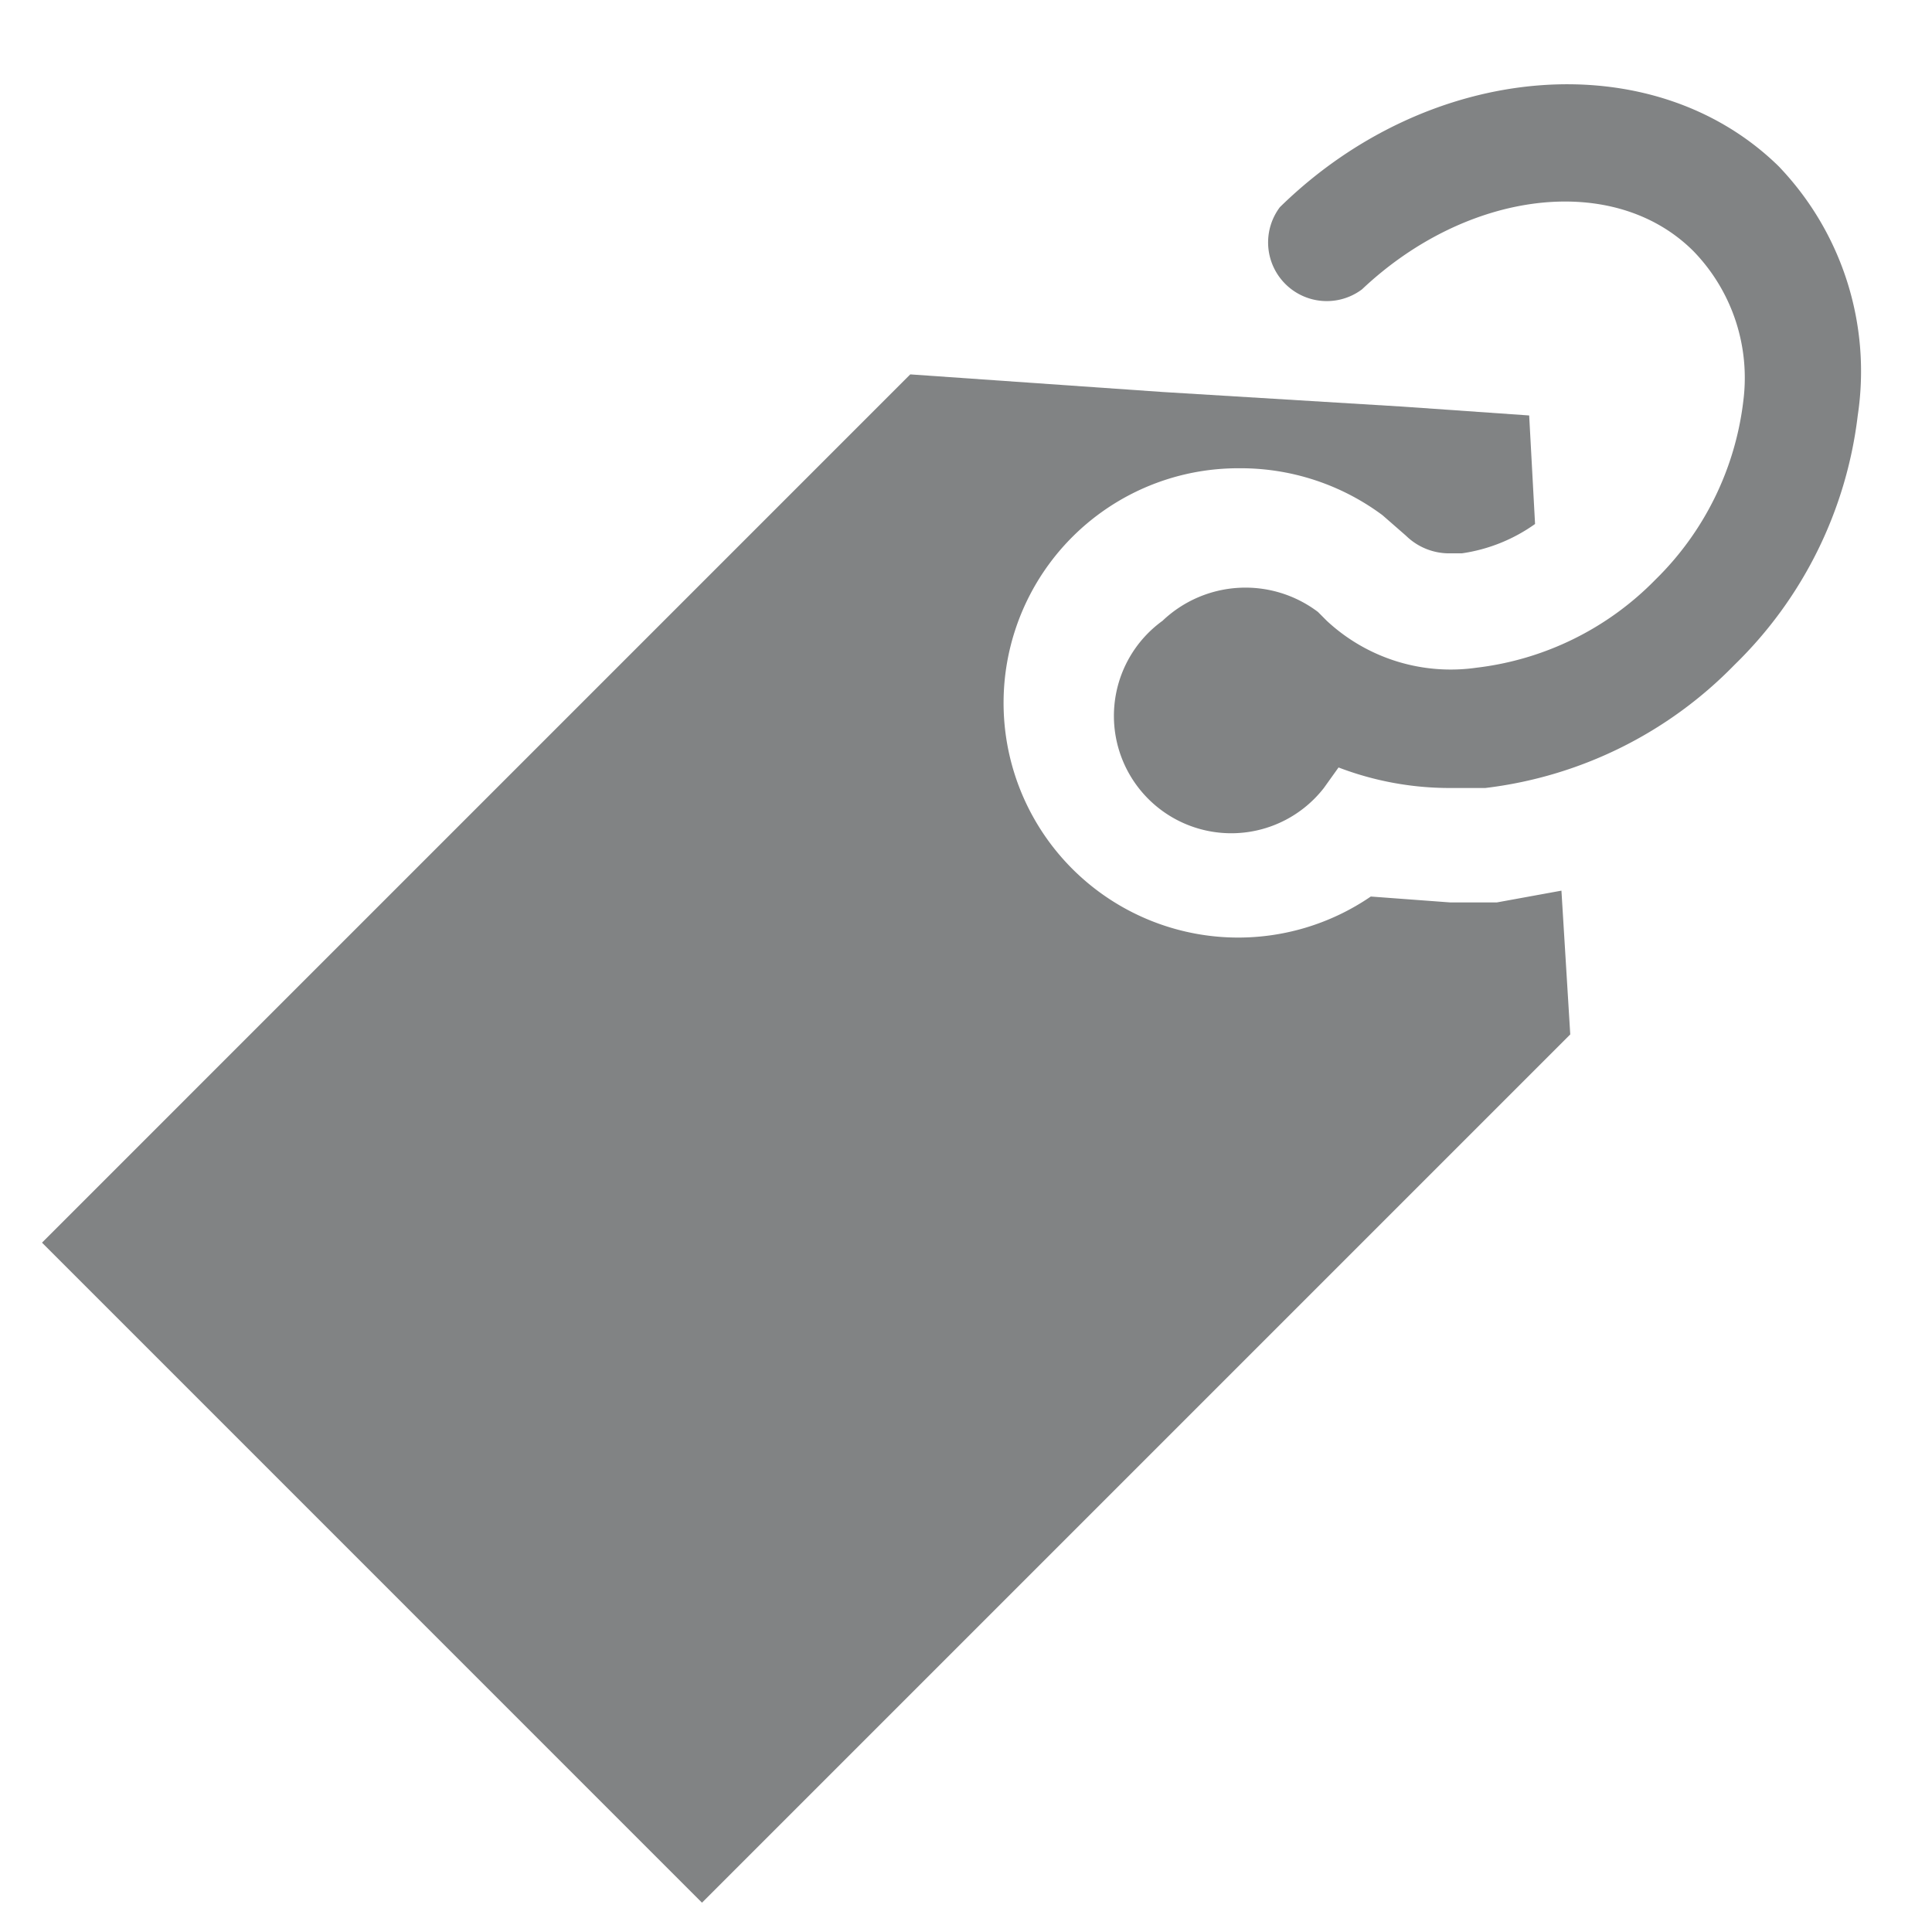
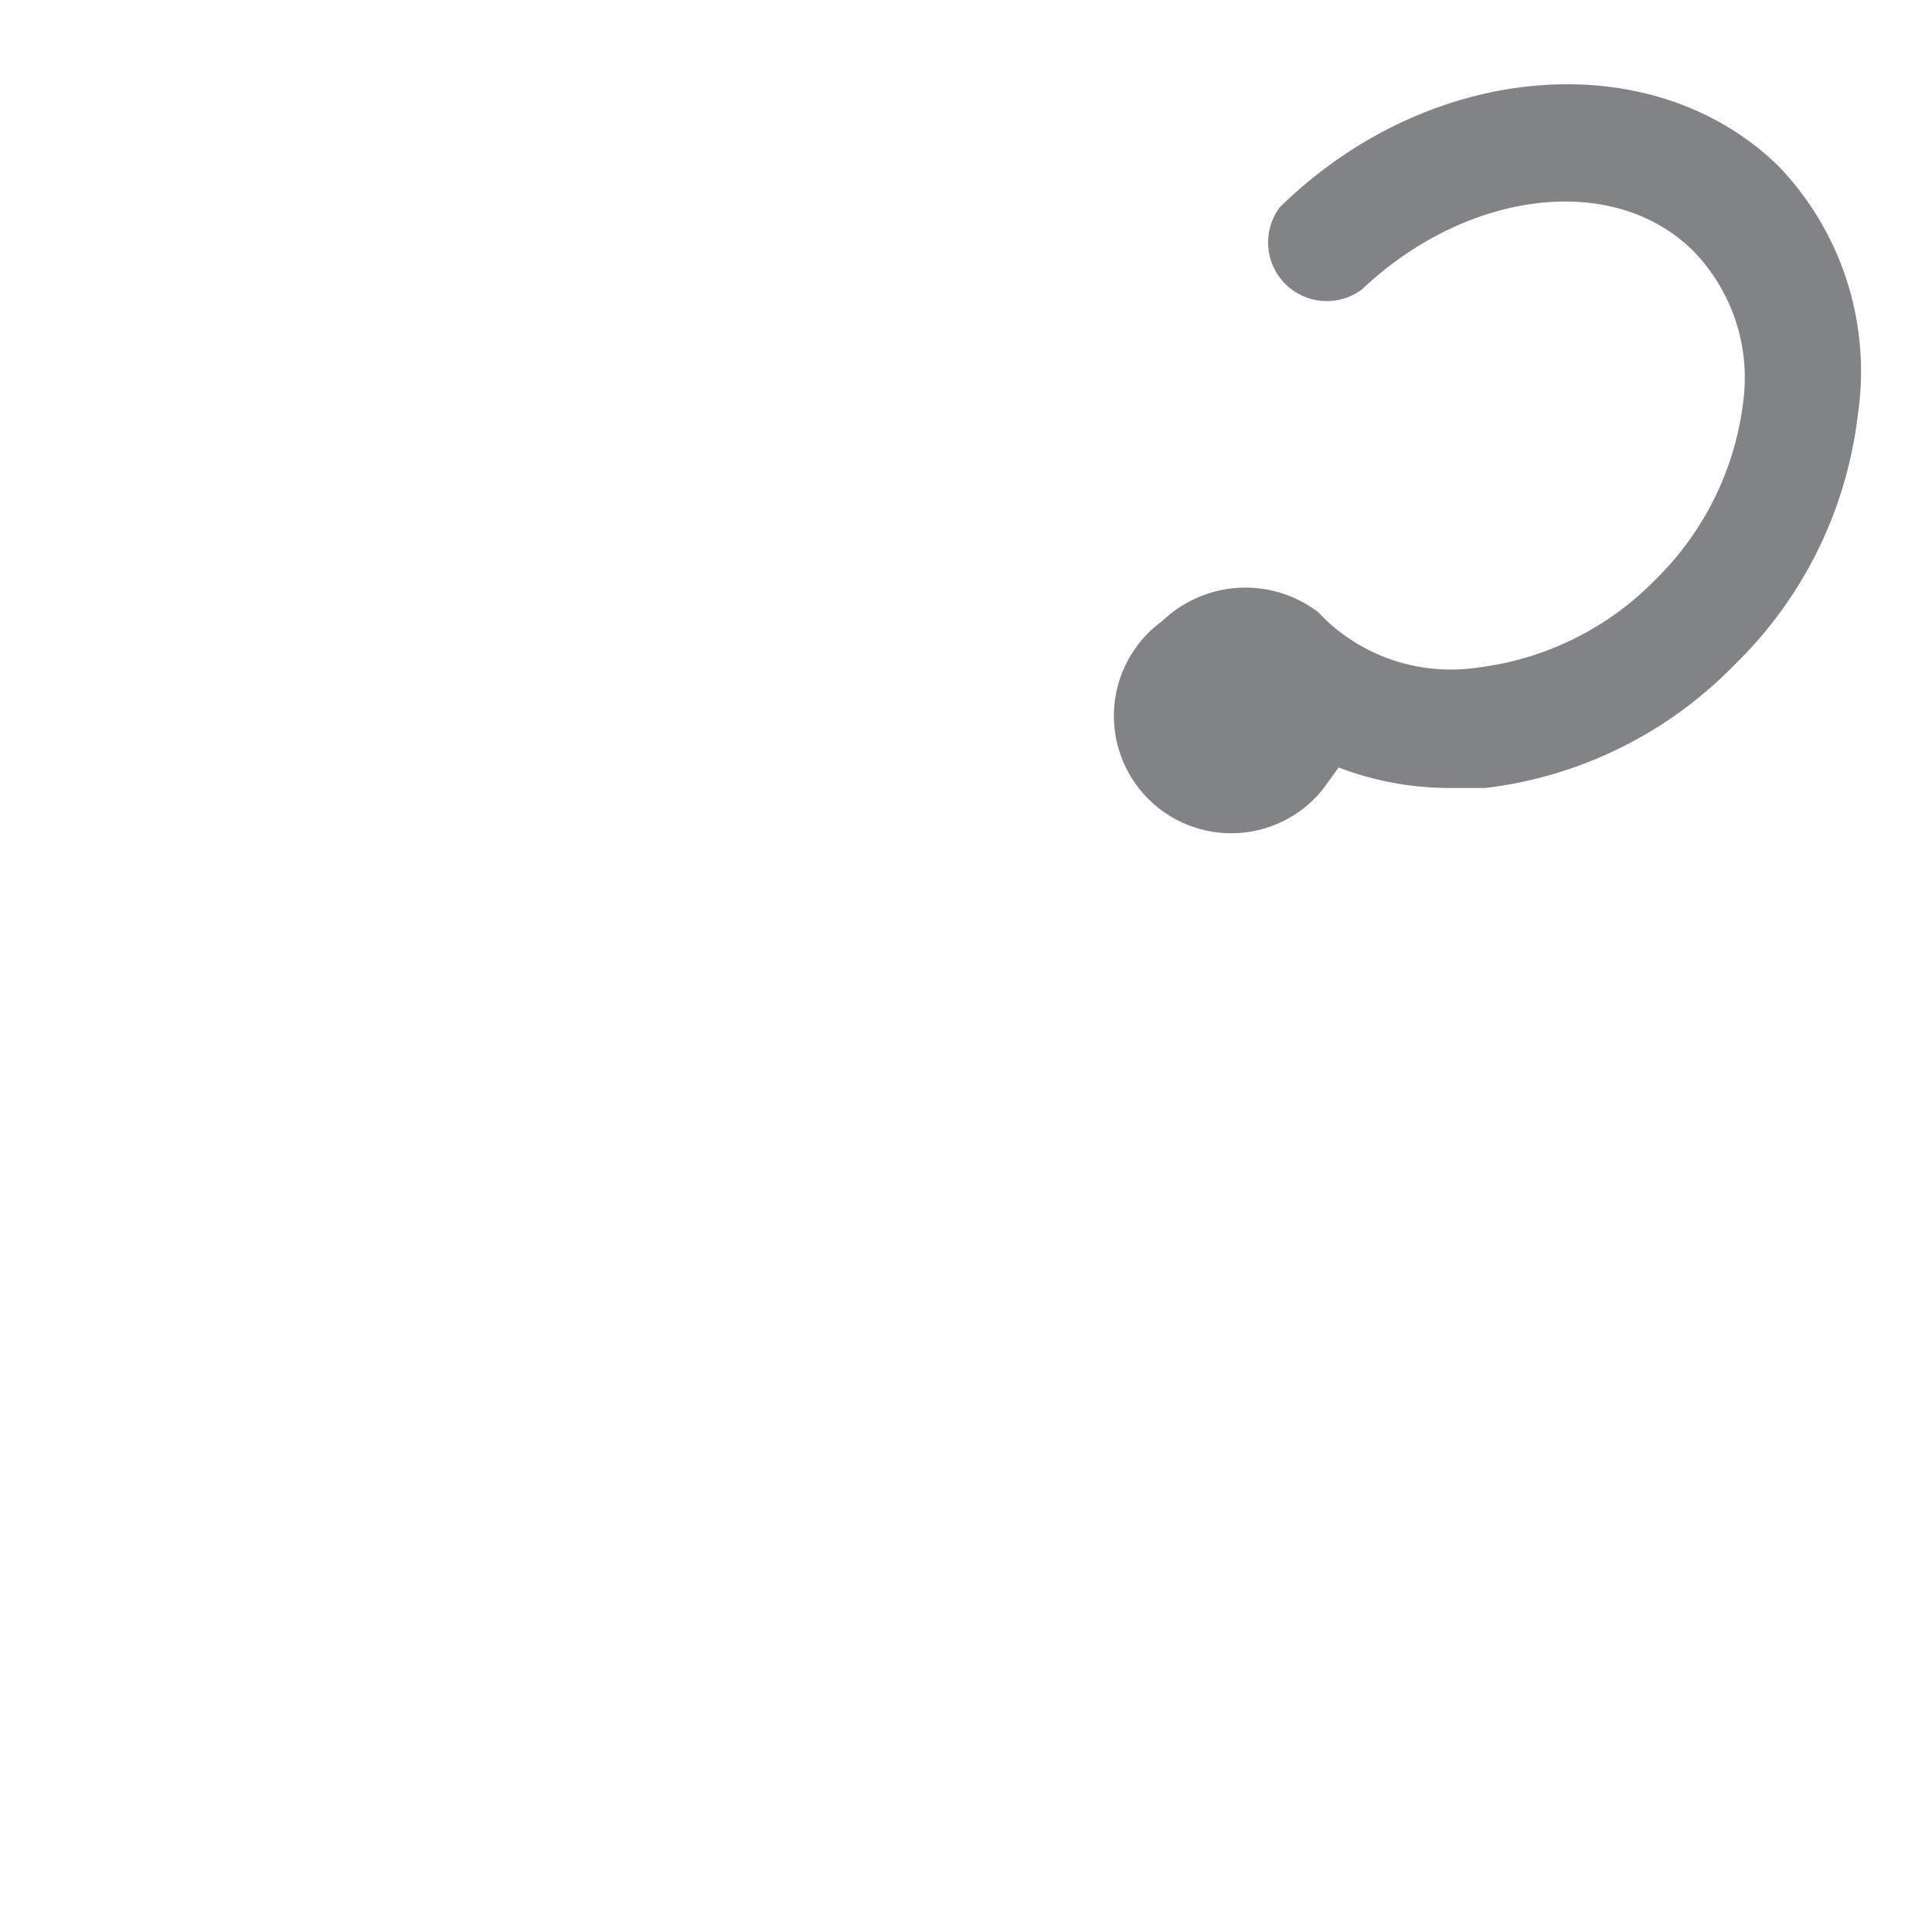
<svg xmlns="http://www.w3.org/2000/svg" width="46" height="46">
  <g id="Icon/Pricing" stroke="none" stroke-width="1" fill="none" fill-rule="evenodd">
    <g id="Group" transform="translate(1 2)" fill="#818384">
      <path d="M41.346 1.956c-3.003-2.934-8.311-2.515-11.873.977a1.397 1.397 0 0 0 1.956 1.956c2.514-2.375 6.006-2.794 7.892-.908a4.33 4.33 0 0 1 1.187 3.562 7.124 7.124 0 0 1-2.095 4.26 7.124 7.124 0 0 1-4.26 2.095 4.33 4.33 0 0 1-3.563-1.117l-.209-.21a2.863 2.863 0 0 0-3.702.21 2.794 2.794 0 1 0 3.842 3.98l.349-.488c.847.324 1.747.49 2.654.489h.838a9.917 9.917 0 0 0 5.936-2.933 9.917 9.917 0 0 0 2.934-5.937 7.054 7.054 0 0 0-1.886-5.936zm-12.85 14.177v-1.396 1.396z" id="Shape" fill-rule="nonzero" />
-       <path d="M34.641 19.486h-1.117l-1.886-.14a5.587 5.587 0 1 1-3.143-10.197 5.657 5.657 0 0 1 3.422 1.118l.56.489a1.47 1.47 0 0 0 1.047.419h.28a3.979 3.979 0 0 0 1.745-.699l-.14-2.584-3.003-.21-5.727-.349-6.006-.419L0 27.587l15.714 15.715 20.673-20.673-.21-3.423-1.536.28z" id="Path" />
    </g>
  </g>
</svg>